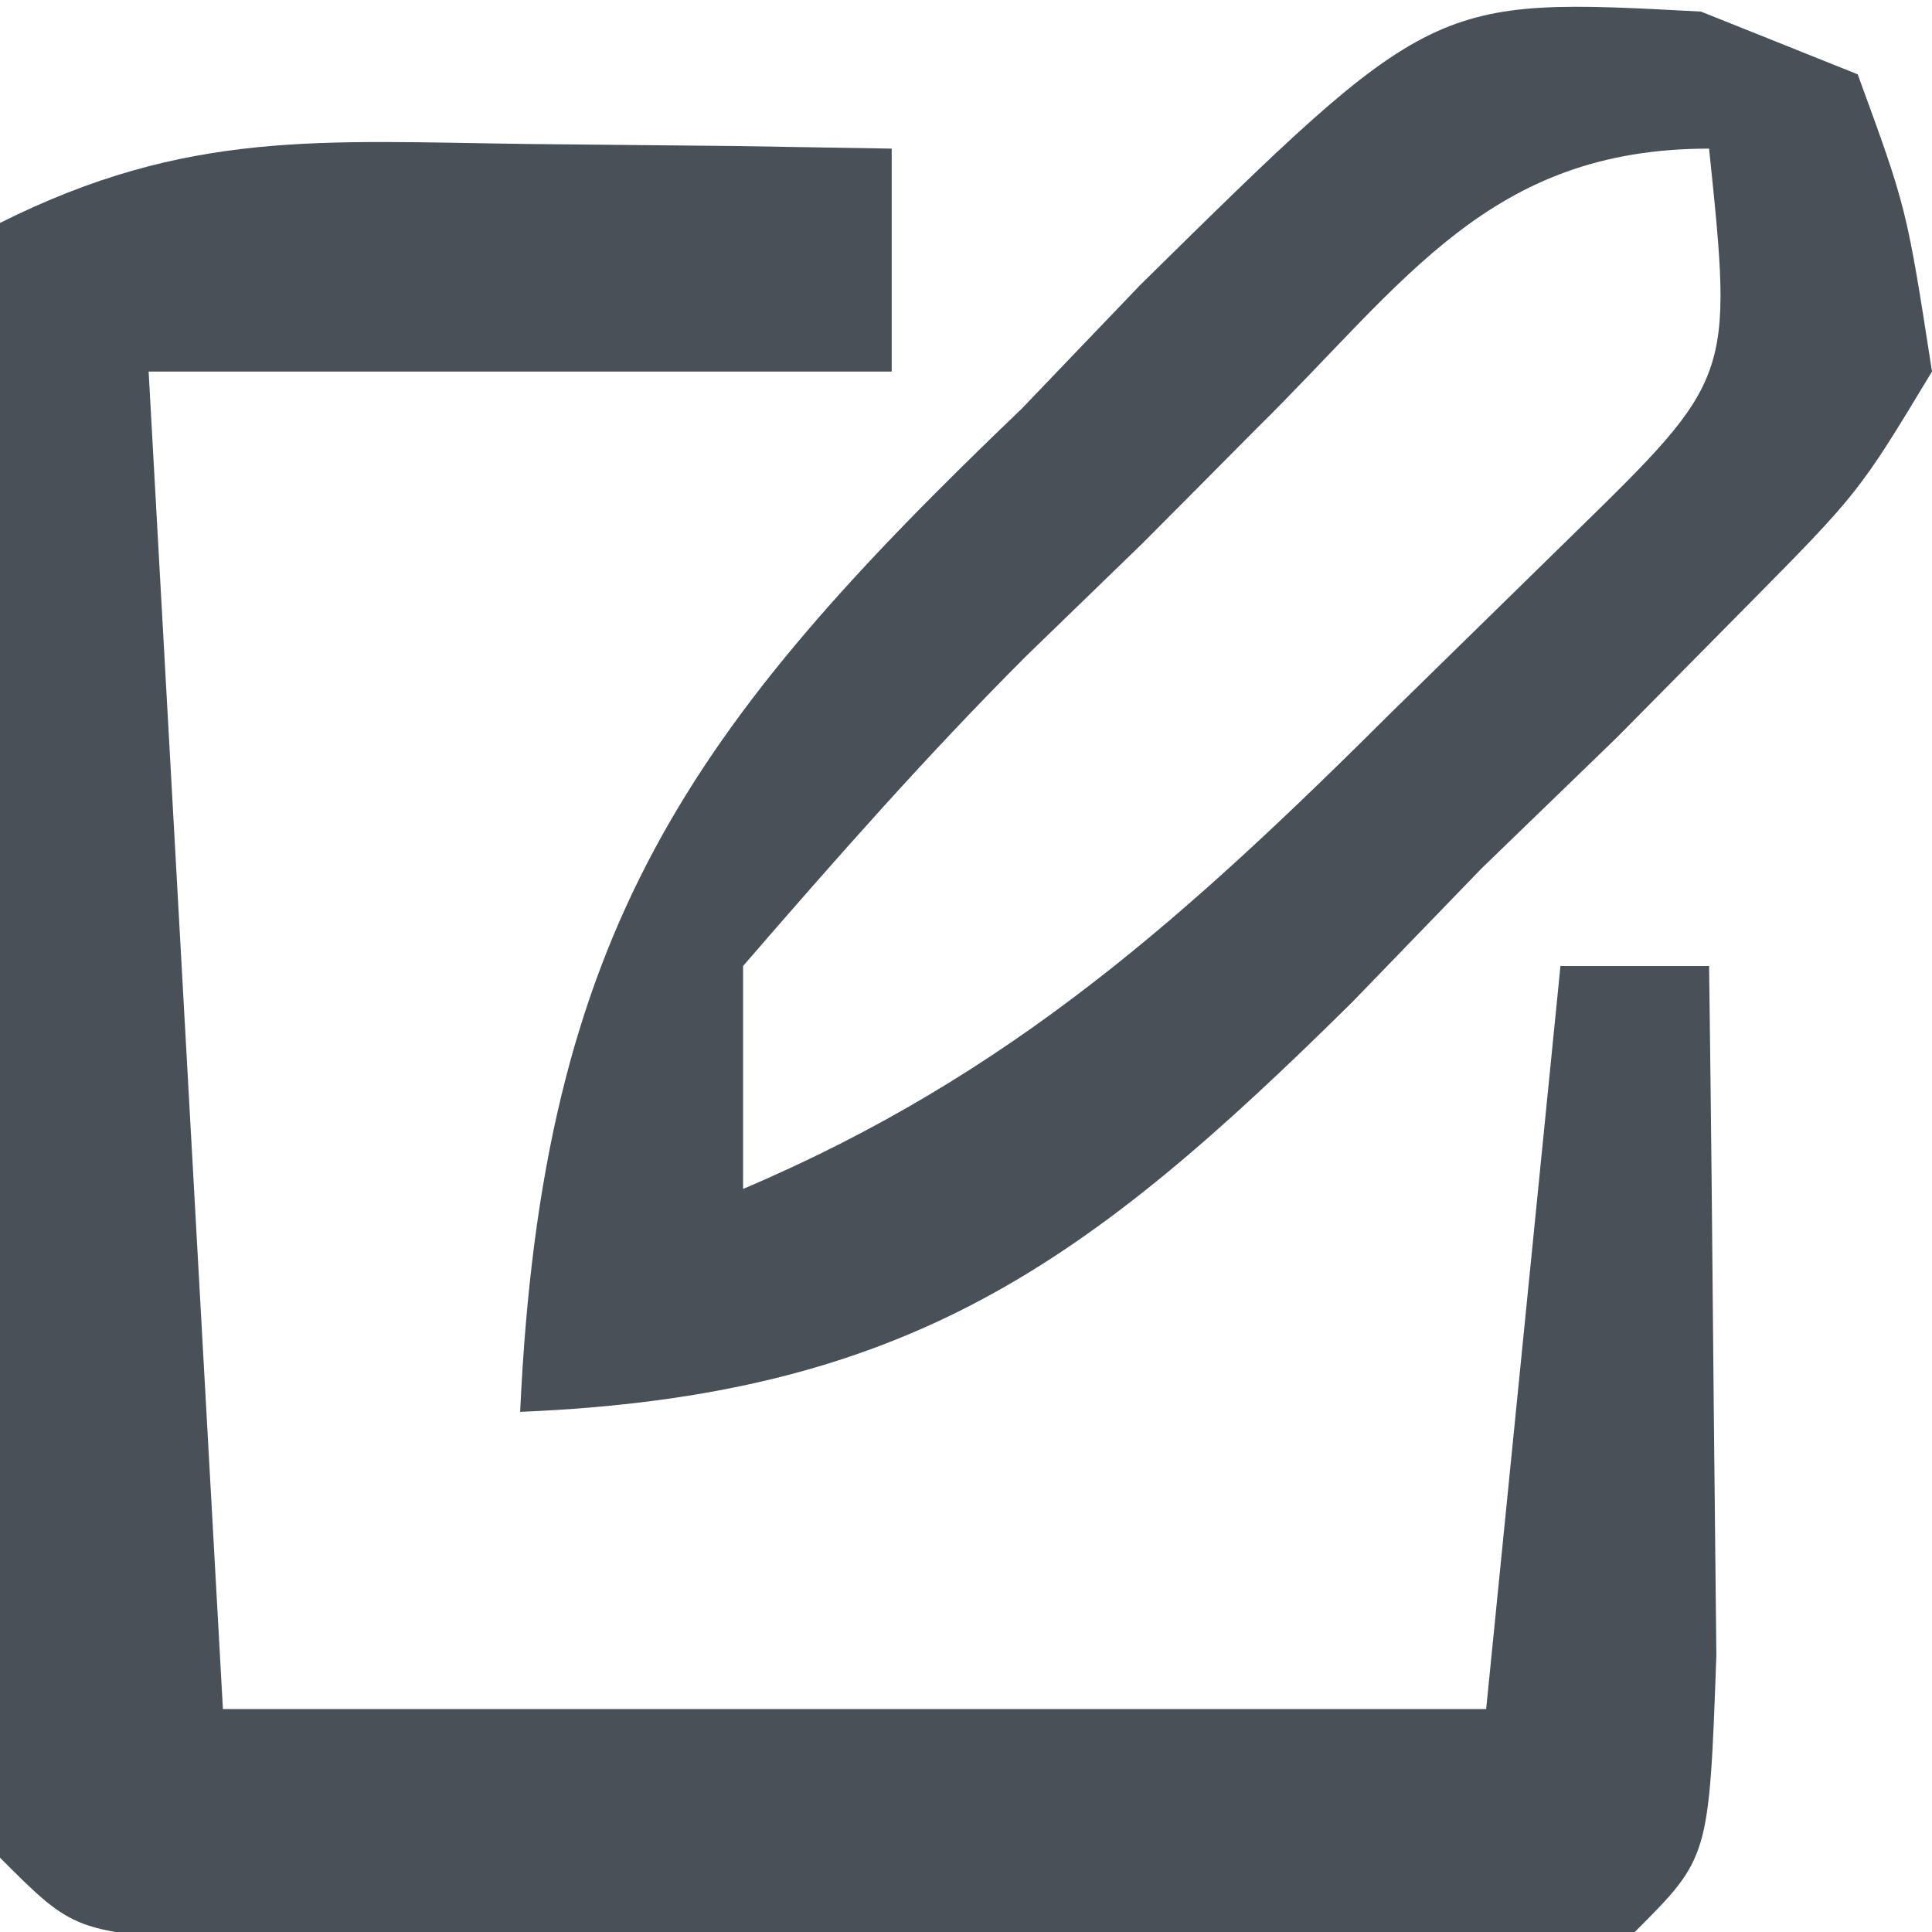
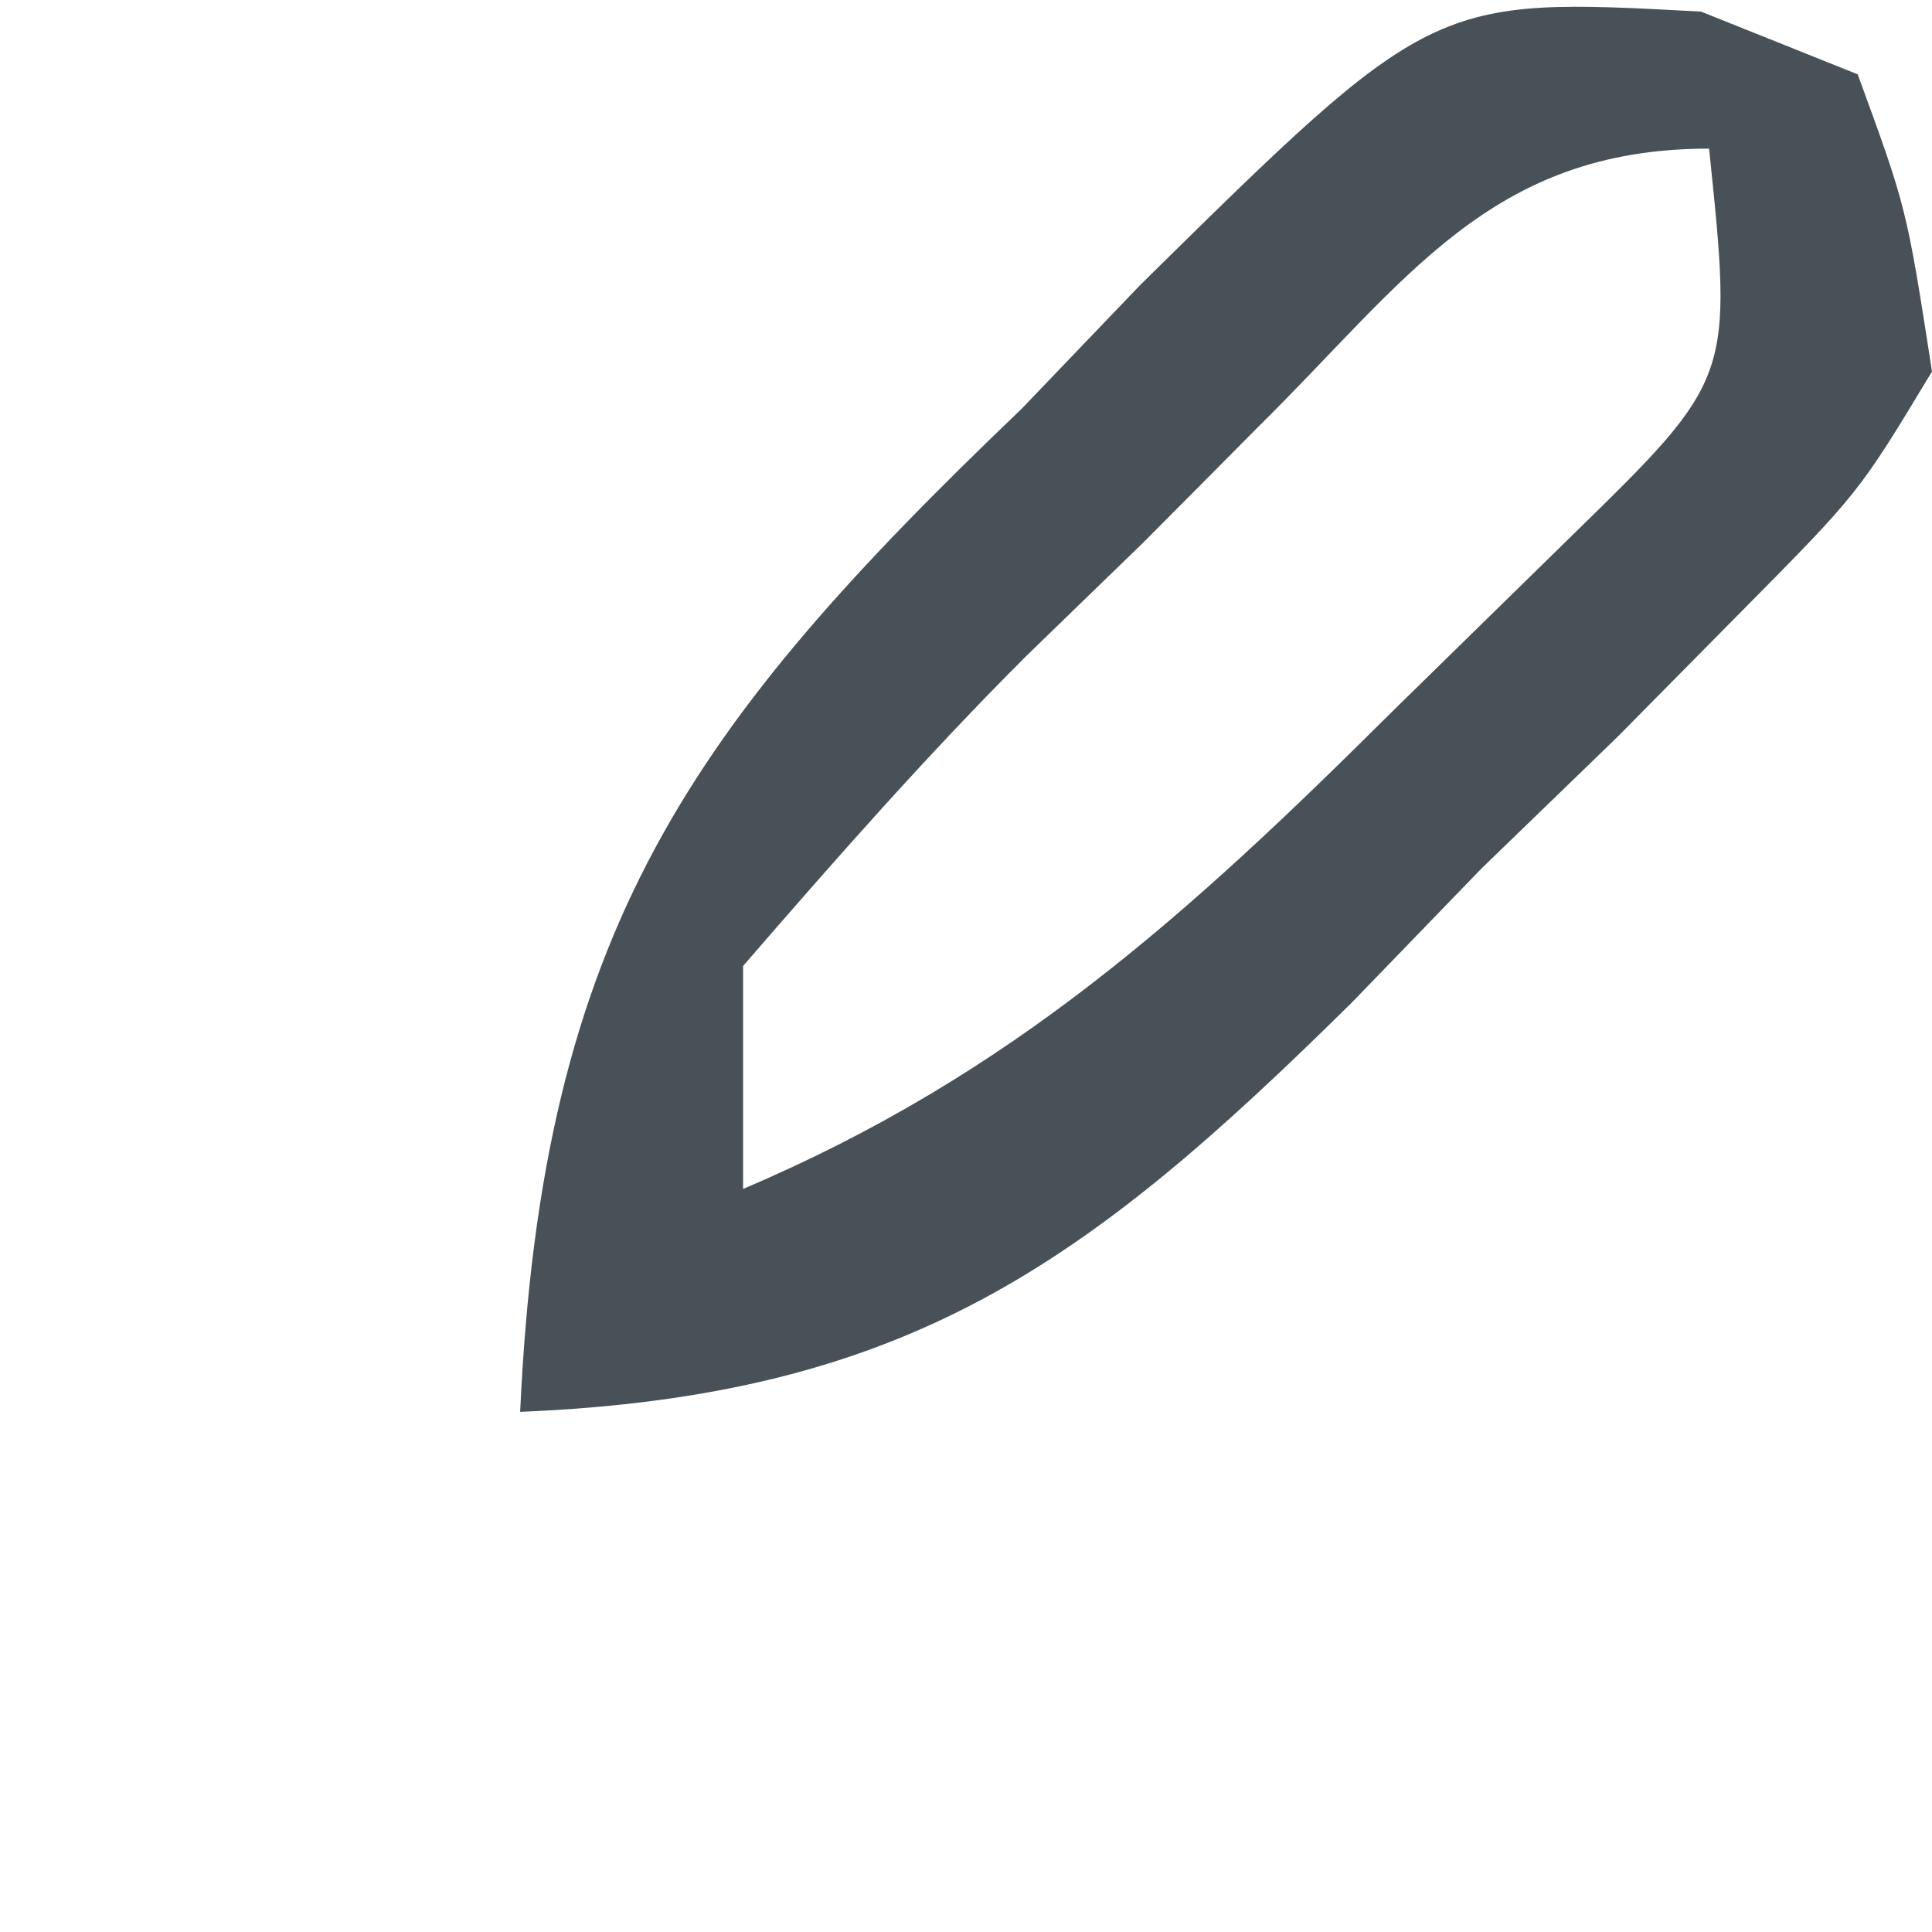
<svg xmlns="http://www.w3.org/2000/svg" version="1.1" width="26" height="26">
-   <path d="M0 0 C0.91 0.009 1.82 0.018 2.758 0.027 C3.456 0.039 4.155 0.051 4.875 0.062 C4.875 1.052 4.875 2.042 4.875 3.062 C1.575 3.062 -1.725 3.062 -5.125 3.062 C-4.795 9.002 -4.465 14.943 -4.125 21.062 C1.485 21.062 7.095 21.062 12.875 21.062 C13.205 17.762 13.535 14.463 13.875 11.062 C14.535 11.062 15.195 11.062 15.875 11.062 C15.902 13.042 15.921 15.021 15.938 17 C15.949 18.102 15.961 19.204 15.973 20.34 C15.875 23.062 15.875 23.062 14.875 24.062 C13.325 24.161 11.771 24.193 10.219 24.195 C8.809 24.197 8.809 24.197 7.371 24.199 C6.382 24.195 5.394 24.191 4.375 24.188 C3.386 24.191 2.398 24.195 1.379 24.199 C0.439 24.198 -0.501 24.197 -1.469 24.195 C-2.337 24.194 -3.205 24.193 -4.1 24.192 C-6.125 24.062 -6.125 24.062 -7.125 23.062 C-7.212 21.428 -7.232 19.789 -7.223 18.152 C-7.219 17.163 -7.216 16.174 -7.213 15.154 C-7.205 14.113 -7.196 13.072 -7.188 12 C-7.183 10.955 -7.178 9.91 -7.174 8.834 C-7.162 6.243 -7.146 3.653 -7.125 1.062 C-4.6 -0.2 -2.813 -0.036 0 0 Z " fill="#485157" transform="translate(7.125,1.938)" />
  <path d="M0 0 C1.044 0.418 1.044 0.418 2.109 0.844 C2.768 2.644 2.768 2.644 3.109 4.844 C2.125 6.475 2.125 6.475 0.574 8.043 C0.012 8.612 -0.551 9.181 -1.131 9.768 C-1.732 10.35 -2.334 10.932 -2.953 11.531 C-3.527 12.125 -4.102 12.718 -4.693 13.33 C-8.257 16.853 -10.669 18.629 -15.891 18.844 C-15.596 12.37 -13.61 9.621 -9.141 5.344 C-8.615 4.795 -8.089 4.245 -7.547 3.68 C-3.613 -0.195 -3.613 -0.195 0 0 Z M-5.977 5.607 C-6.484 6.119 -6.992 6.63 -7.516 7.156 C-8.031 7.656 -8.547 8.155 -9.078 8.67 C-10.411 10.001 -11.658 11.419 -12.891 12.844 C-12.891 13.834 -12.891 14.824 -12.891 15.844 C-9.285 14.314 -6.905 12.157 -4.141 9.406 C-3.341 8.624 -2.542 7.841 -1.719 7.035 C0.43 4.935 0.43 4.935 0.109 1.844 C-2.846 1.844 -3.97 3.63 -5.977 5.607 Z " fill="#485157" transform="translate(22.891,0.156)" />
</svg>